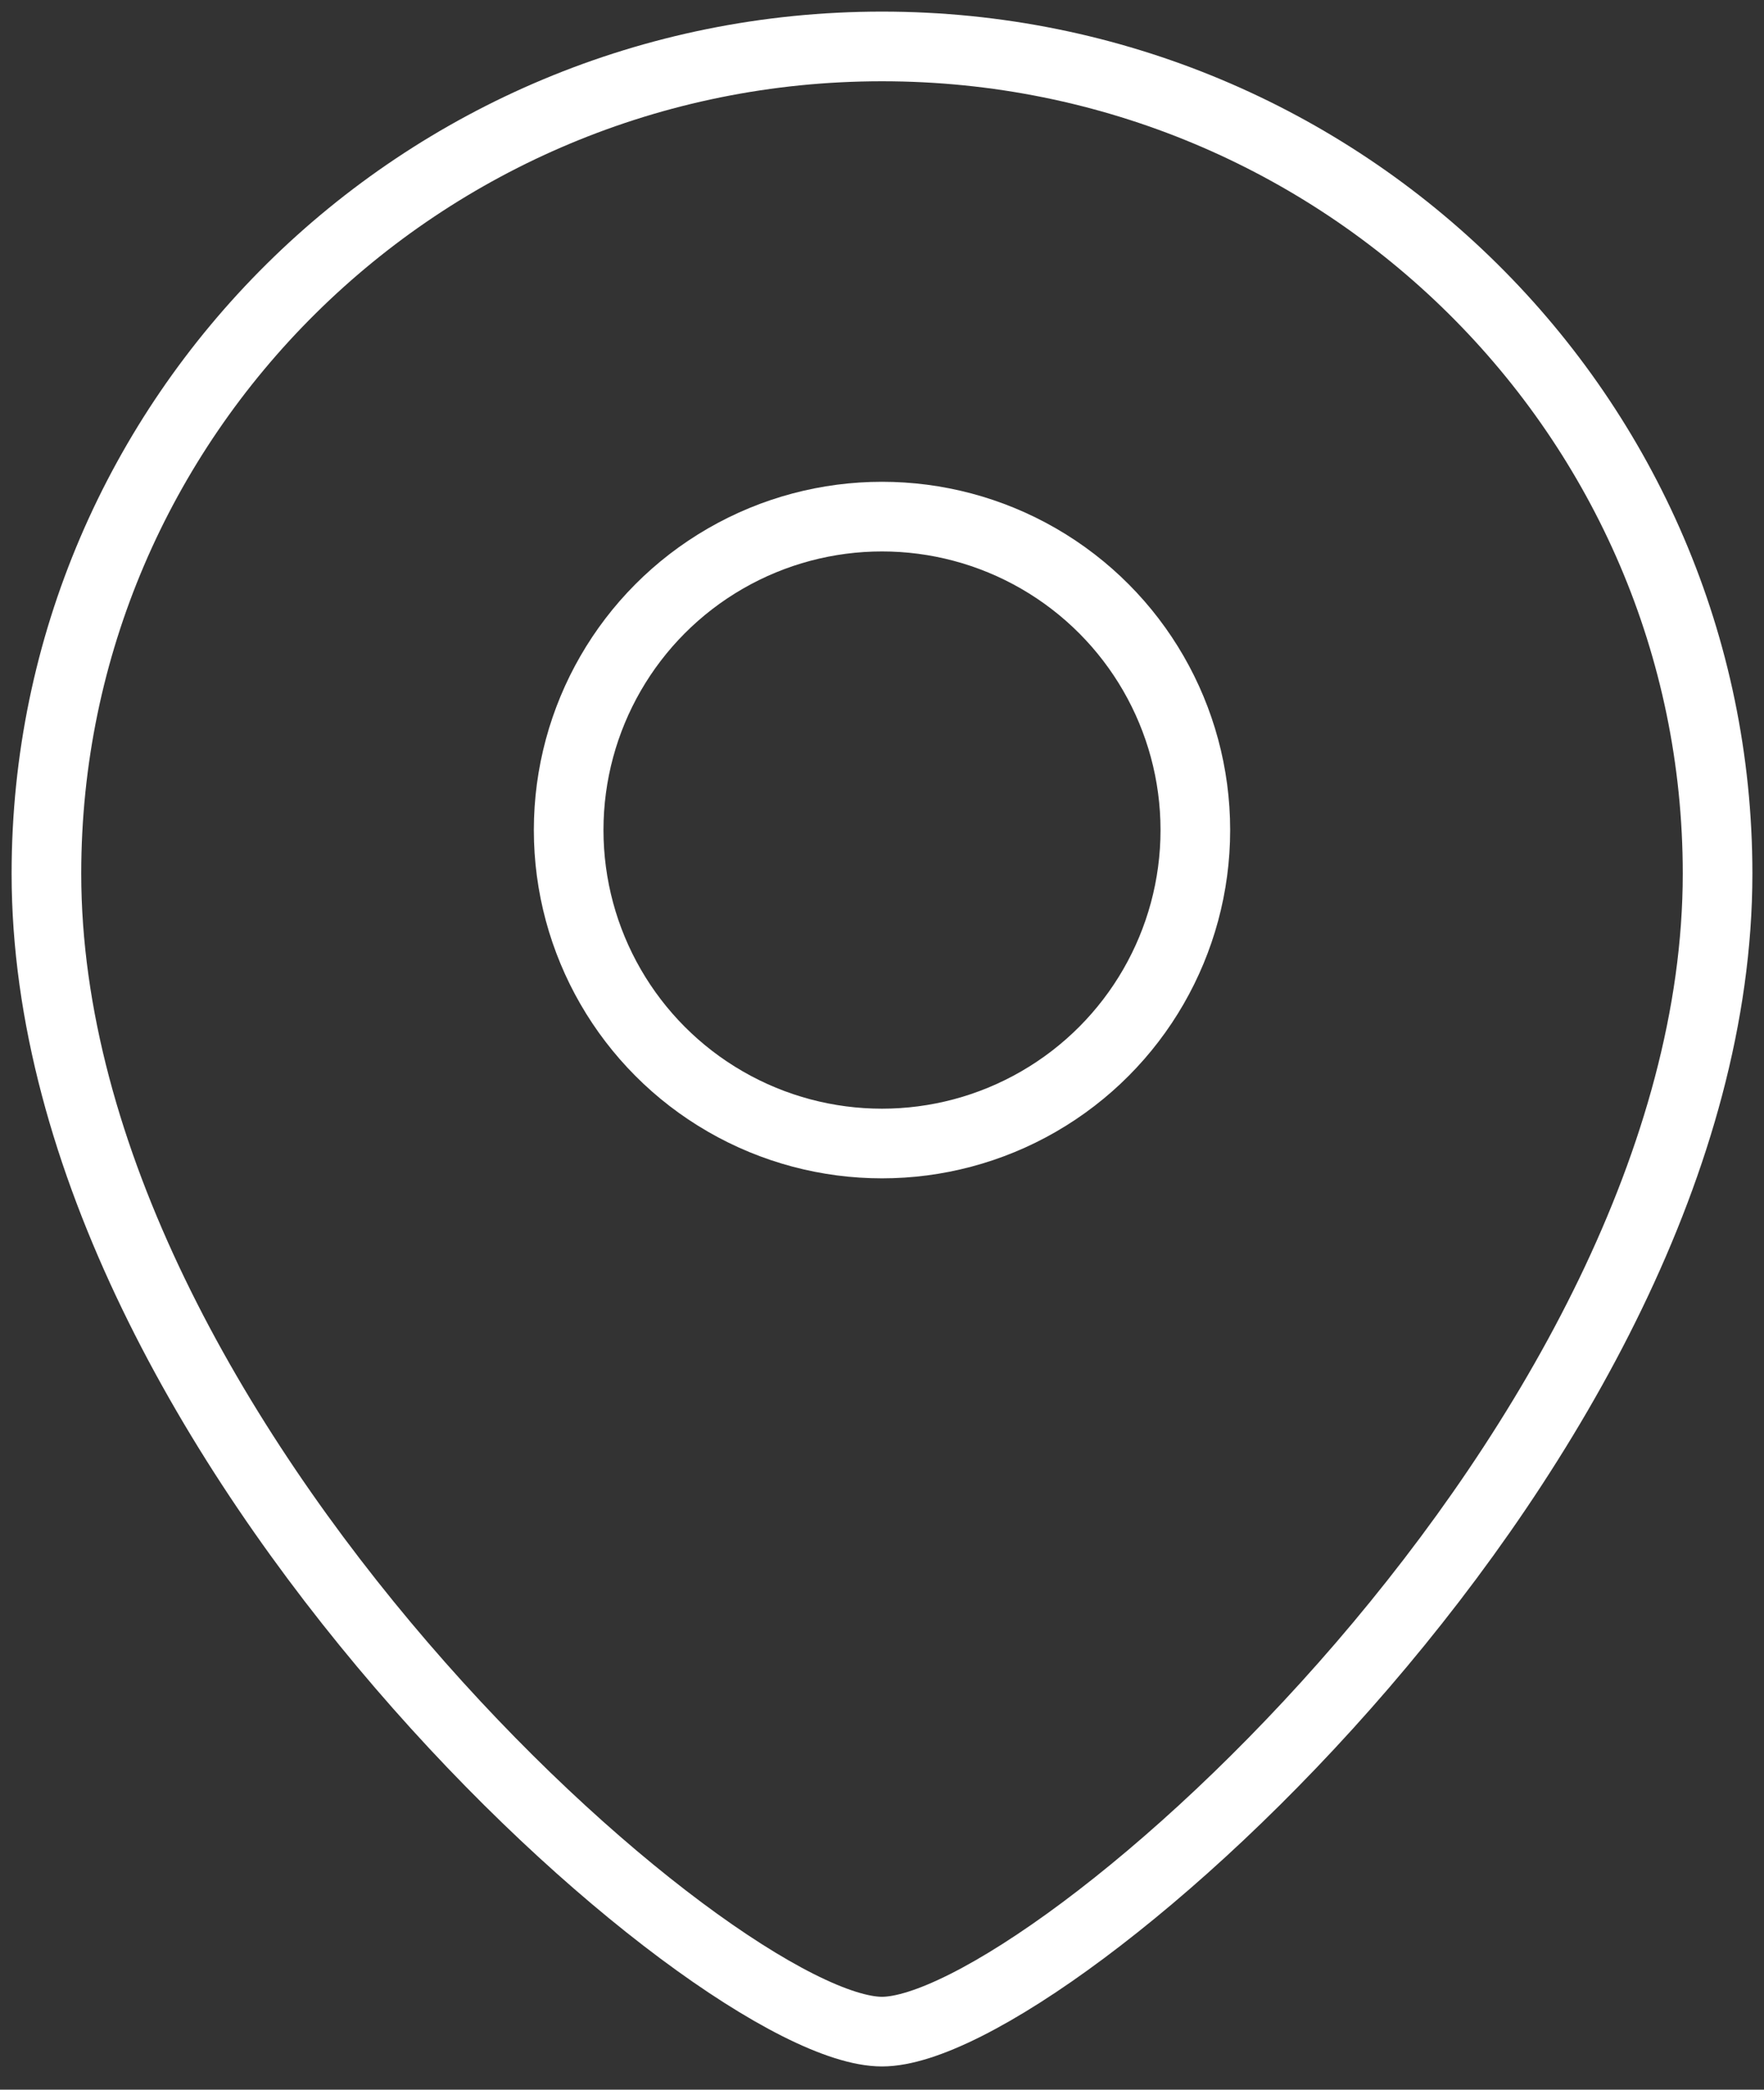
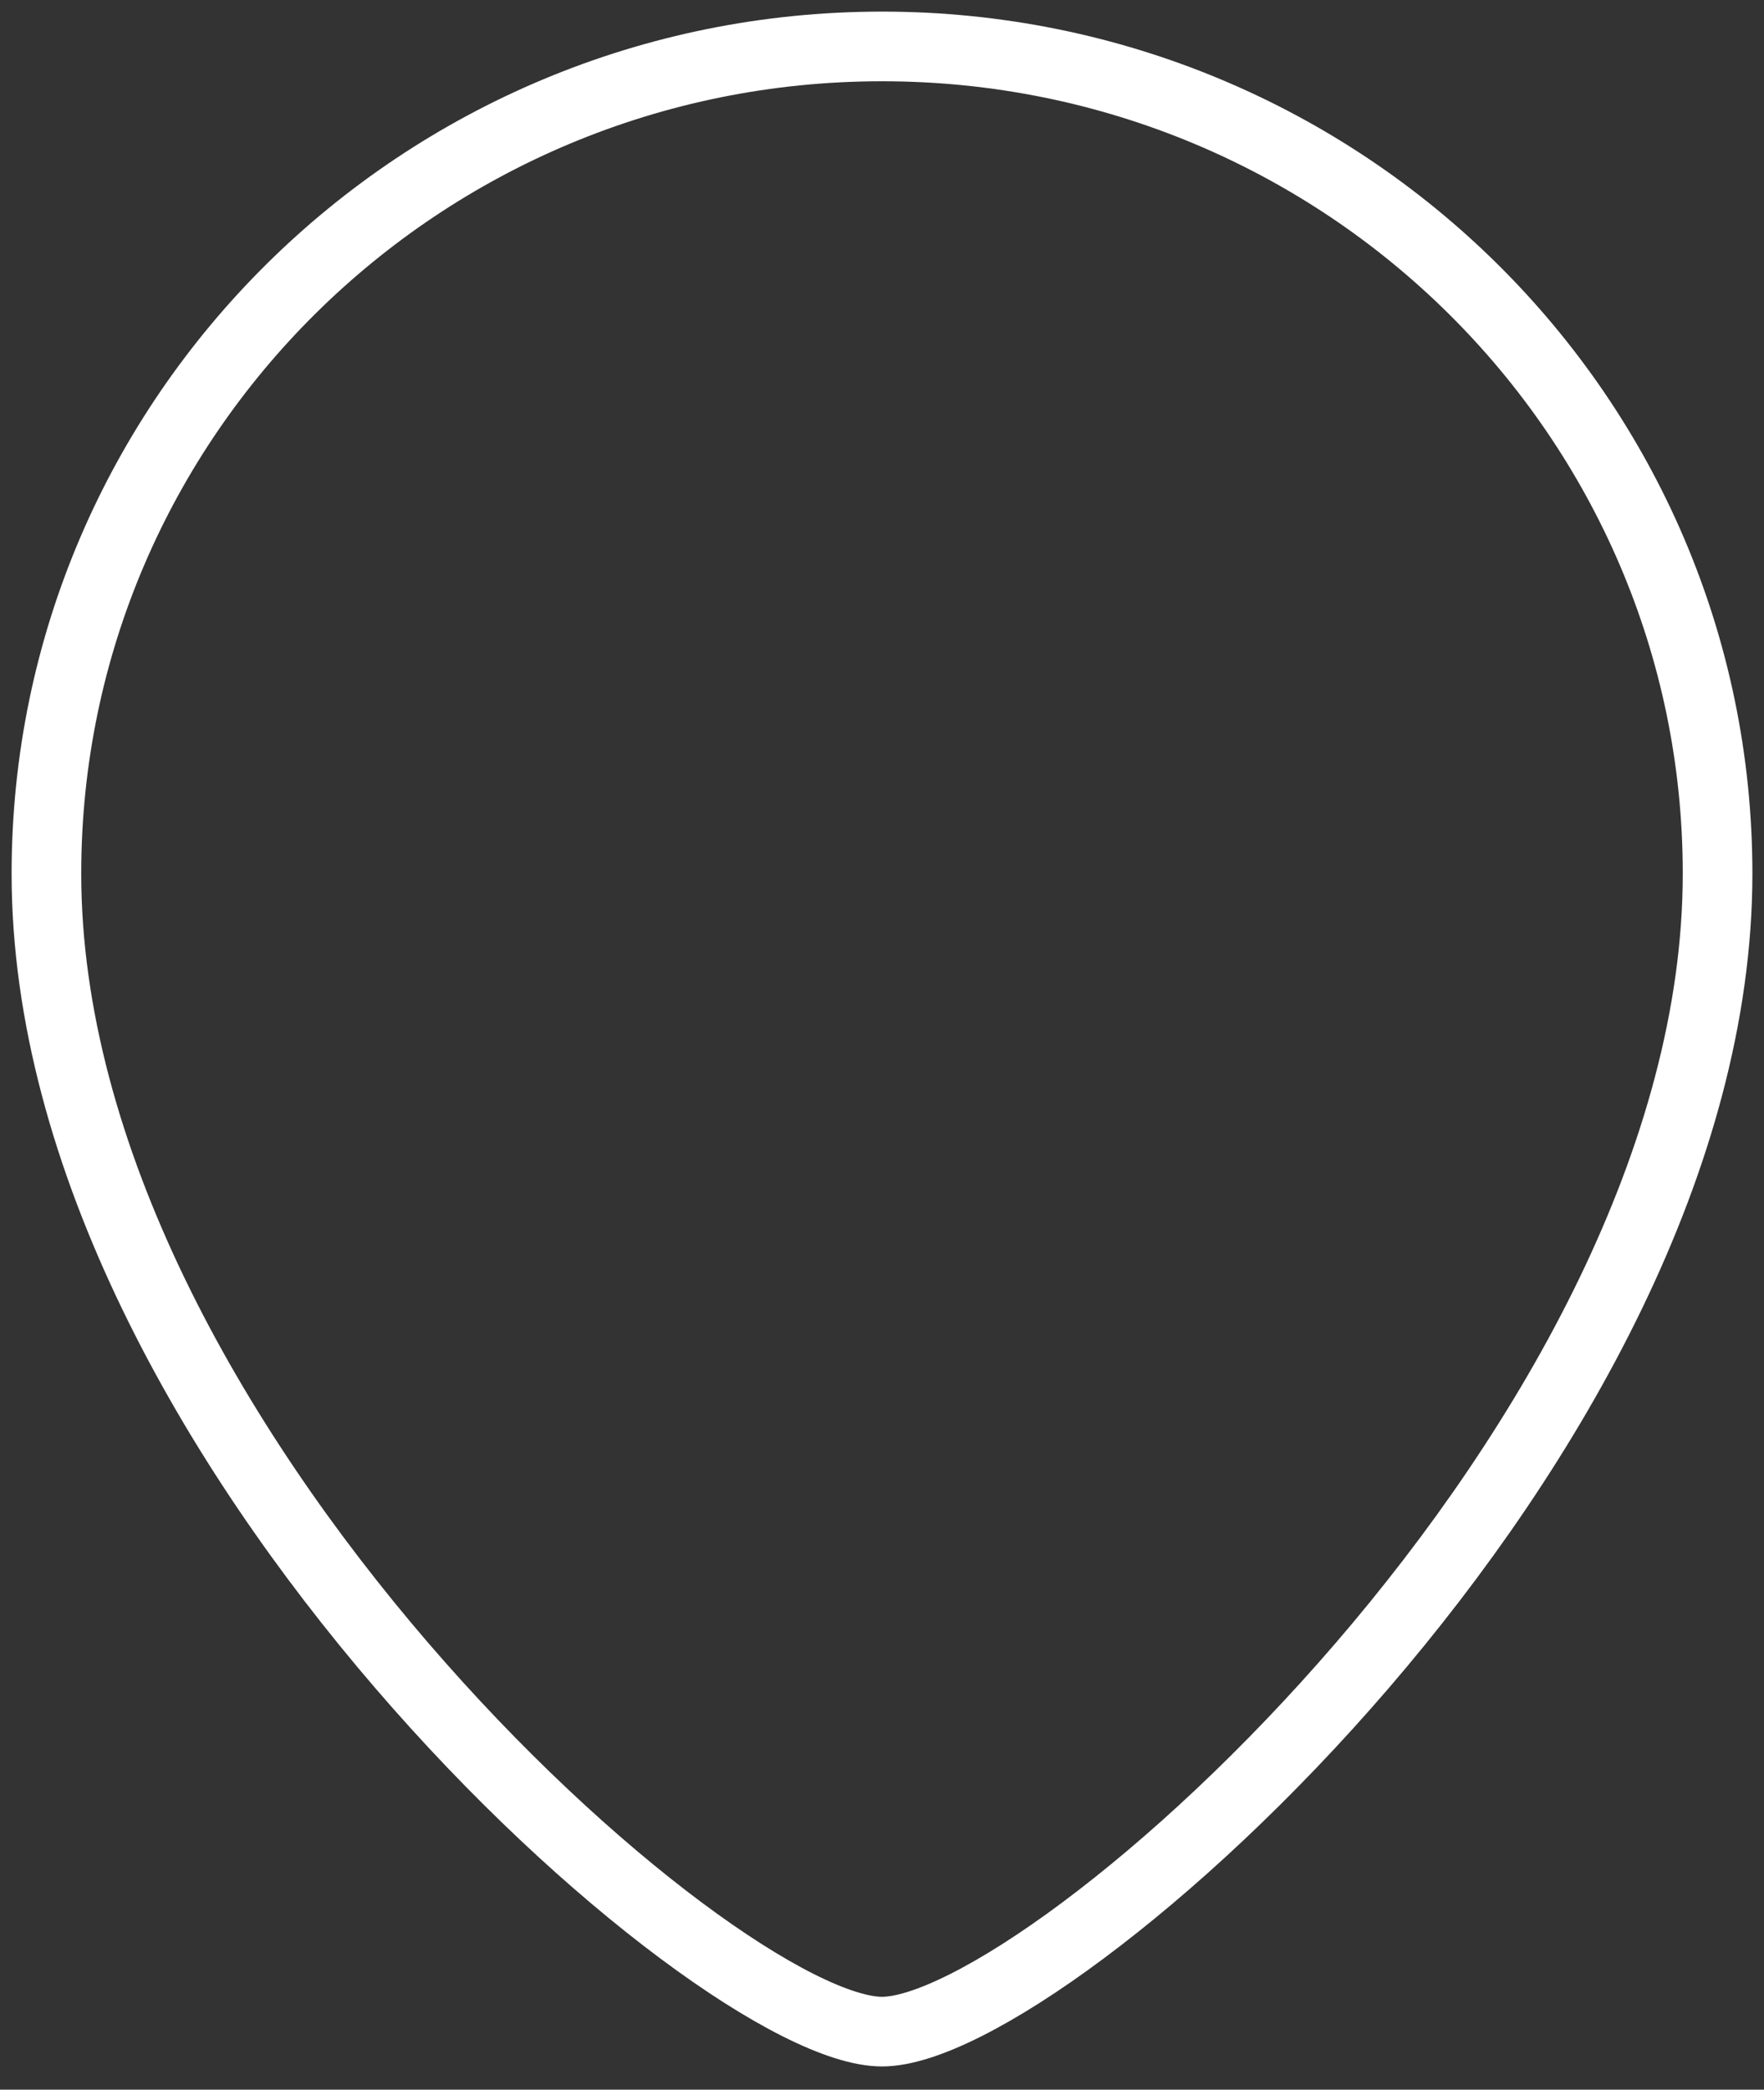
<svg xmlns="http://www.w3.org/2000/svg" width="38" height="45" viewBox="0 0 38 45" fill="none">
  <rect x="0" y="0" width="38" height="45" fill="#333333" stroke="none" />
  <path d="M37 18.812C37 31.025 22.6 43.75 19 43.75C15.4 43.75 1 31.025 1 18.812C1 8.975 9.059 1 19 1C28.941 1 37 8.975 37 18.812Z" stroke="#fff" stroke-width="1.5" />
-   <circle cx="6.75" cy="6.75" r="6.75" transform="matrix(-1 0 0 1 25.75 11.125)" stroke="#fff" stroke-width="1.5" />
</svg>